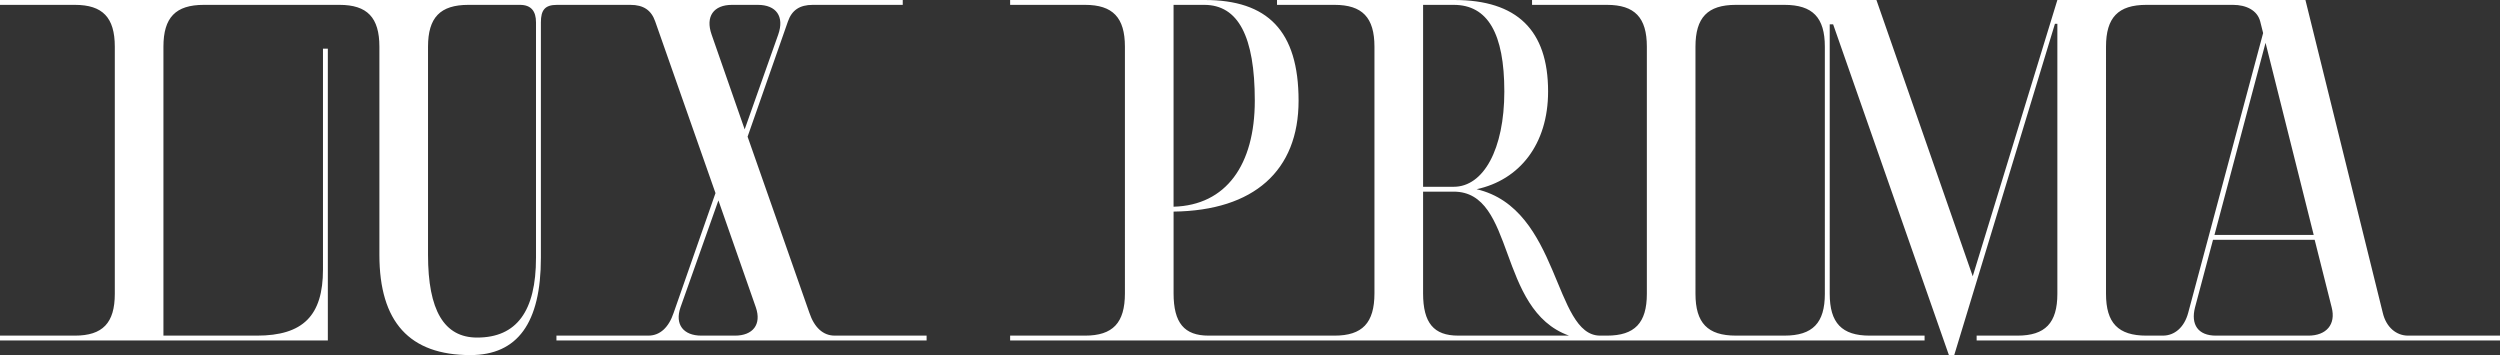
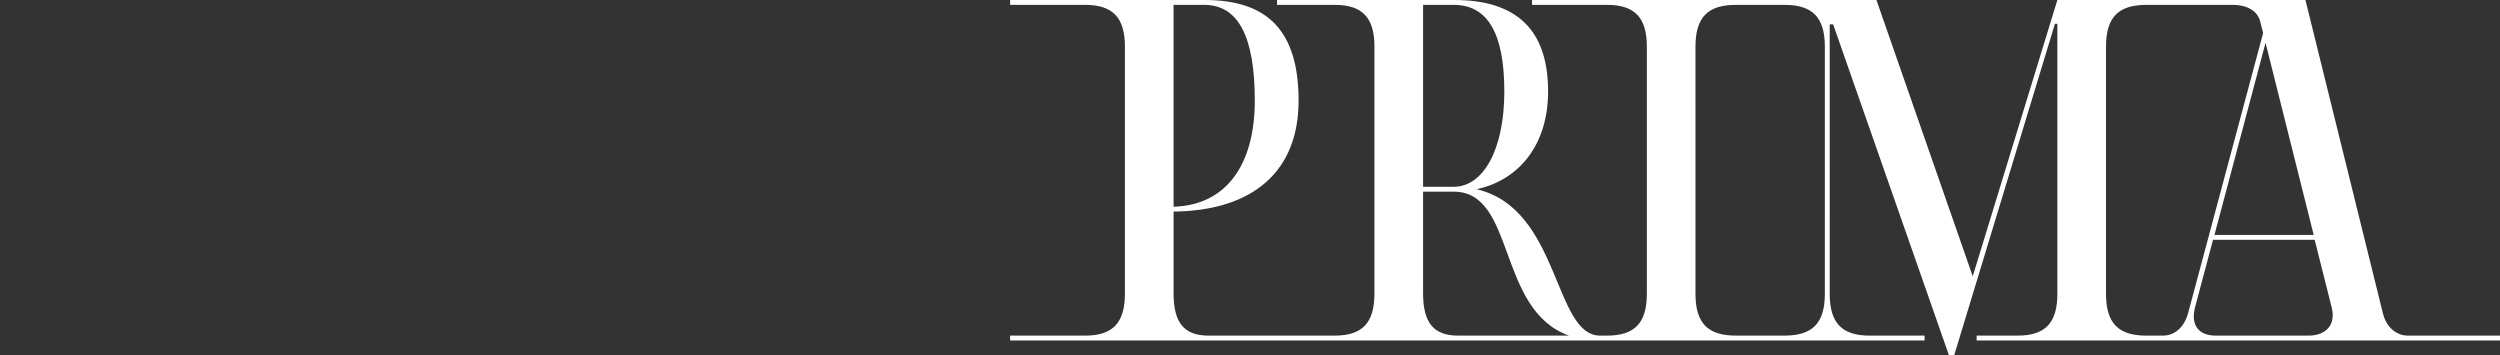
<svg xmlns="http://www.w3.org/2000/svg" id="Calque_1" viewBox="0 0 2000.36 284.12">
  <rect x="0" y="0" width="2000.36" height="284.12" fill="#333333" stroke="none" />
  <defs>
    <style>.cls-1{fill:#fff;}</style>
  </defs>
-   <path class="cls-1" d="M588.07,268.55h-26.86c-14.4,0-21.41-8.95-16.74-22.57l30.36-85.62,29.97,85.62c4.67,13.62-2.34,22.57-16.74,22.57m-18.68-240.92c-5.06-14.4,1.56-23.74,16.35-23.74h20.63c14.79,0,21.41,9.34,16.35,23.74l-26.86,75.89-26.47-75.89Zm-140.5,178.64c0,42.81-15.57,63.83-47.09,63.83-26.47,0-39.31-21.8-39.31-66.16V37.36c0-23.35,9.73-33.47,32.31-33.47h41.25c8.95,0,12.84,5.06,12.84,14.01V206.28Zm218.73,43.98l-49.43-140.89,32.3-92.24c3.11-8.95,9.34-13.23,19.85-13.23h72V0H0V3.89H59.94c22.18,0,31.92,10.12,31.92,33.47V235.08c0,23.35-9.73,33.47-31.92,33.47H0v3.89H262.32V38.92h-3.89V215.62c0,36.97-15.96,52.93-52.93,52.93h-74.73V37.36c0-23.35,9.73-33.47,32.3-33.47h108.58c22.18,0,31.92,10.12,31.92,33.47V203.94c0,53.71,24.13,80.18,72.78,80.18,37.75,0,56.44-25.69,56.44-77.84V17.9c0-9.73,3.11-14.01,12.84-14.01h58.76c10.51,0,16.74,4.28,19.85,13.23l48.26,137.39-33.47,95.74c-3.89,11.68-10.9,18.29-20.24,18.29h-73.56v3.89h296.18v-3.89h-73.56c-9.34,0-16.35-6.61-20.24-18.29" />
  <path class="cls-1" d="M1847.02,268.55h-73.95c-14.4,0-20.24-8.95-16.74-22.57l14.4-54.1h81.34l13.62,54.1c3.5,13.62-4.28,22.57-18.68,22.57m-116.37,0h-13.23c-22.57,0-32.3-10.12-32.3-33.47V37.36c0-23.35,9.73-33.47,32.3-33.47h69.28c10.51,0,19.46,4.28,21.79,13.23l2.34,9.34-59.94,223.79c-3.11,11.68-10.9,18.29-20.24,18.29m120.65-80.57h-79.4l40.87-153.73,38.53,153.73Zm-391.15,47.1c0,23.35-9.73,33.47-32.3,33.47h-38.92c-22.57,0-32.3-10.12-32.3-33.47V37.36c0-23.35,9.73-33.47,32.3-33.47h38.92c22.57,0,32.3,10.12,32.3,33.47V235.08Zm-293.45,33.47c-19.46,0-28.02-10.12-28.02-33.86v-81.34h24.52c49.82,0,34.25,94.58,92.24,115.2h-88.74ZM1138.68,3.89h24.52c27.24,0,40.48,22.96,40.48,69.28s-16.73,76.28-40.48,76.28h-24.52V3.89Zm-199.66,0h24.52c27.24,0,40.48,25.3,40.48,76.67s-22.96,83.68-65,84.84V3.89Zm987.78,264.66c-9.34,0-17.52-6.62-20.24-18.29L1844.68,0h-198.49l-67.72,221.07L1501.41,0h-275.55V3.89h59.94c22.19,0,31.92,10.12,31.92,33.47V235.08c0,23.35-9.73,33.47-31.92,33.47h-5.45c-37.36,0-31.92-101.58-98.86-117.15,34.25-7.39,57.21-35.81,57.21-78.23C1238.7,24.13,1213.79,0,1163.59,0h-141.8V3.89h46.06c22.18,0,31.91,10.12,31.91,33.47V234.69c0,23.74-9.73,33.86-31.91,33.86h-100.8c-19.46,0-28.02-10.12-28.02-33.86v-65.38c64.22-.78,100.02-32.69,100.02-88.74S1014.14,0,963.93,0h-155.68V3.89h59.94c22.18,0,31.91,10.12,31.91,33.47V234.69c0,23.74-9.73,33.86-31.91,33.86h-59.94v3.89h731.69v-3.89h-43.98c-22.19,0-31.92-10.12-31.92-33.47V19.46h2.73l92.63,264.66h4.28L1644.24,19.07h1.95V235.08c0,23.35-9.73,33.47-31.91,33.47h-32.69v3.89h418.78v-3.89h-73.56Z" />
</svg>